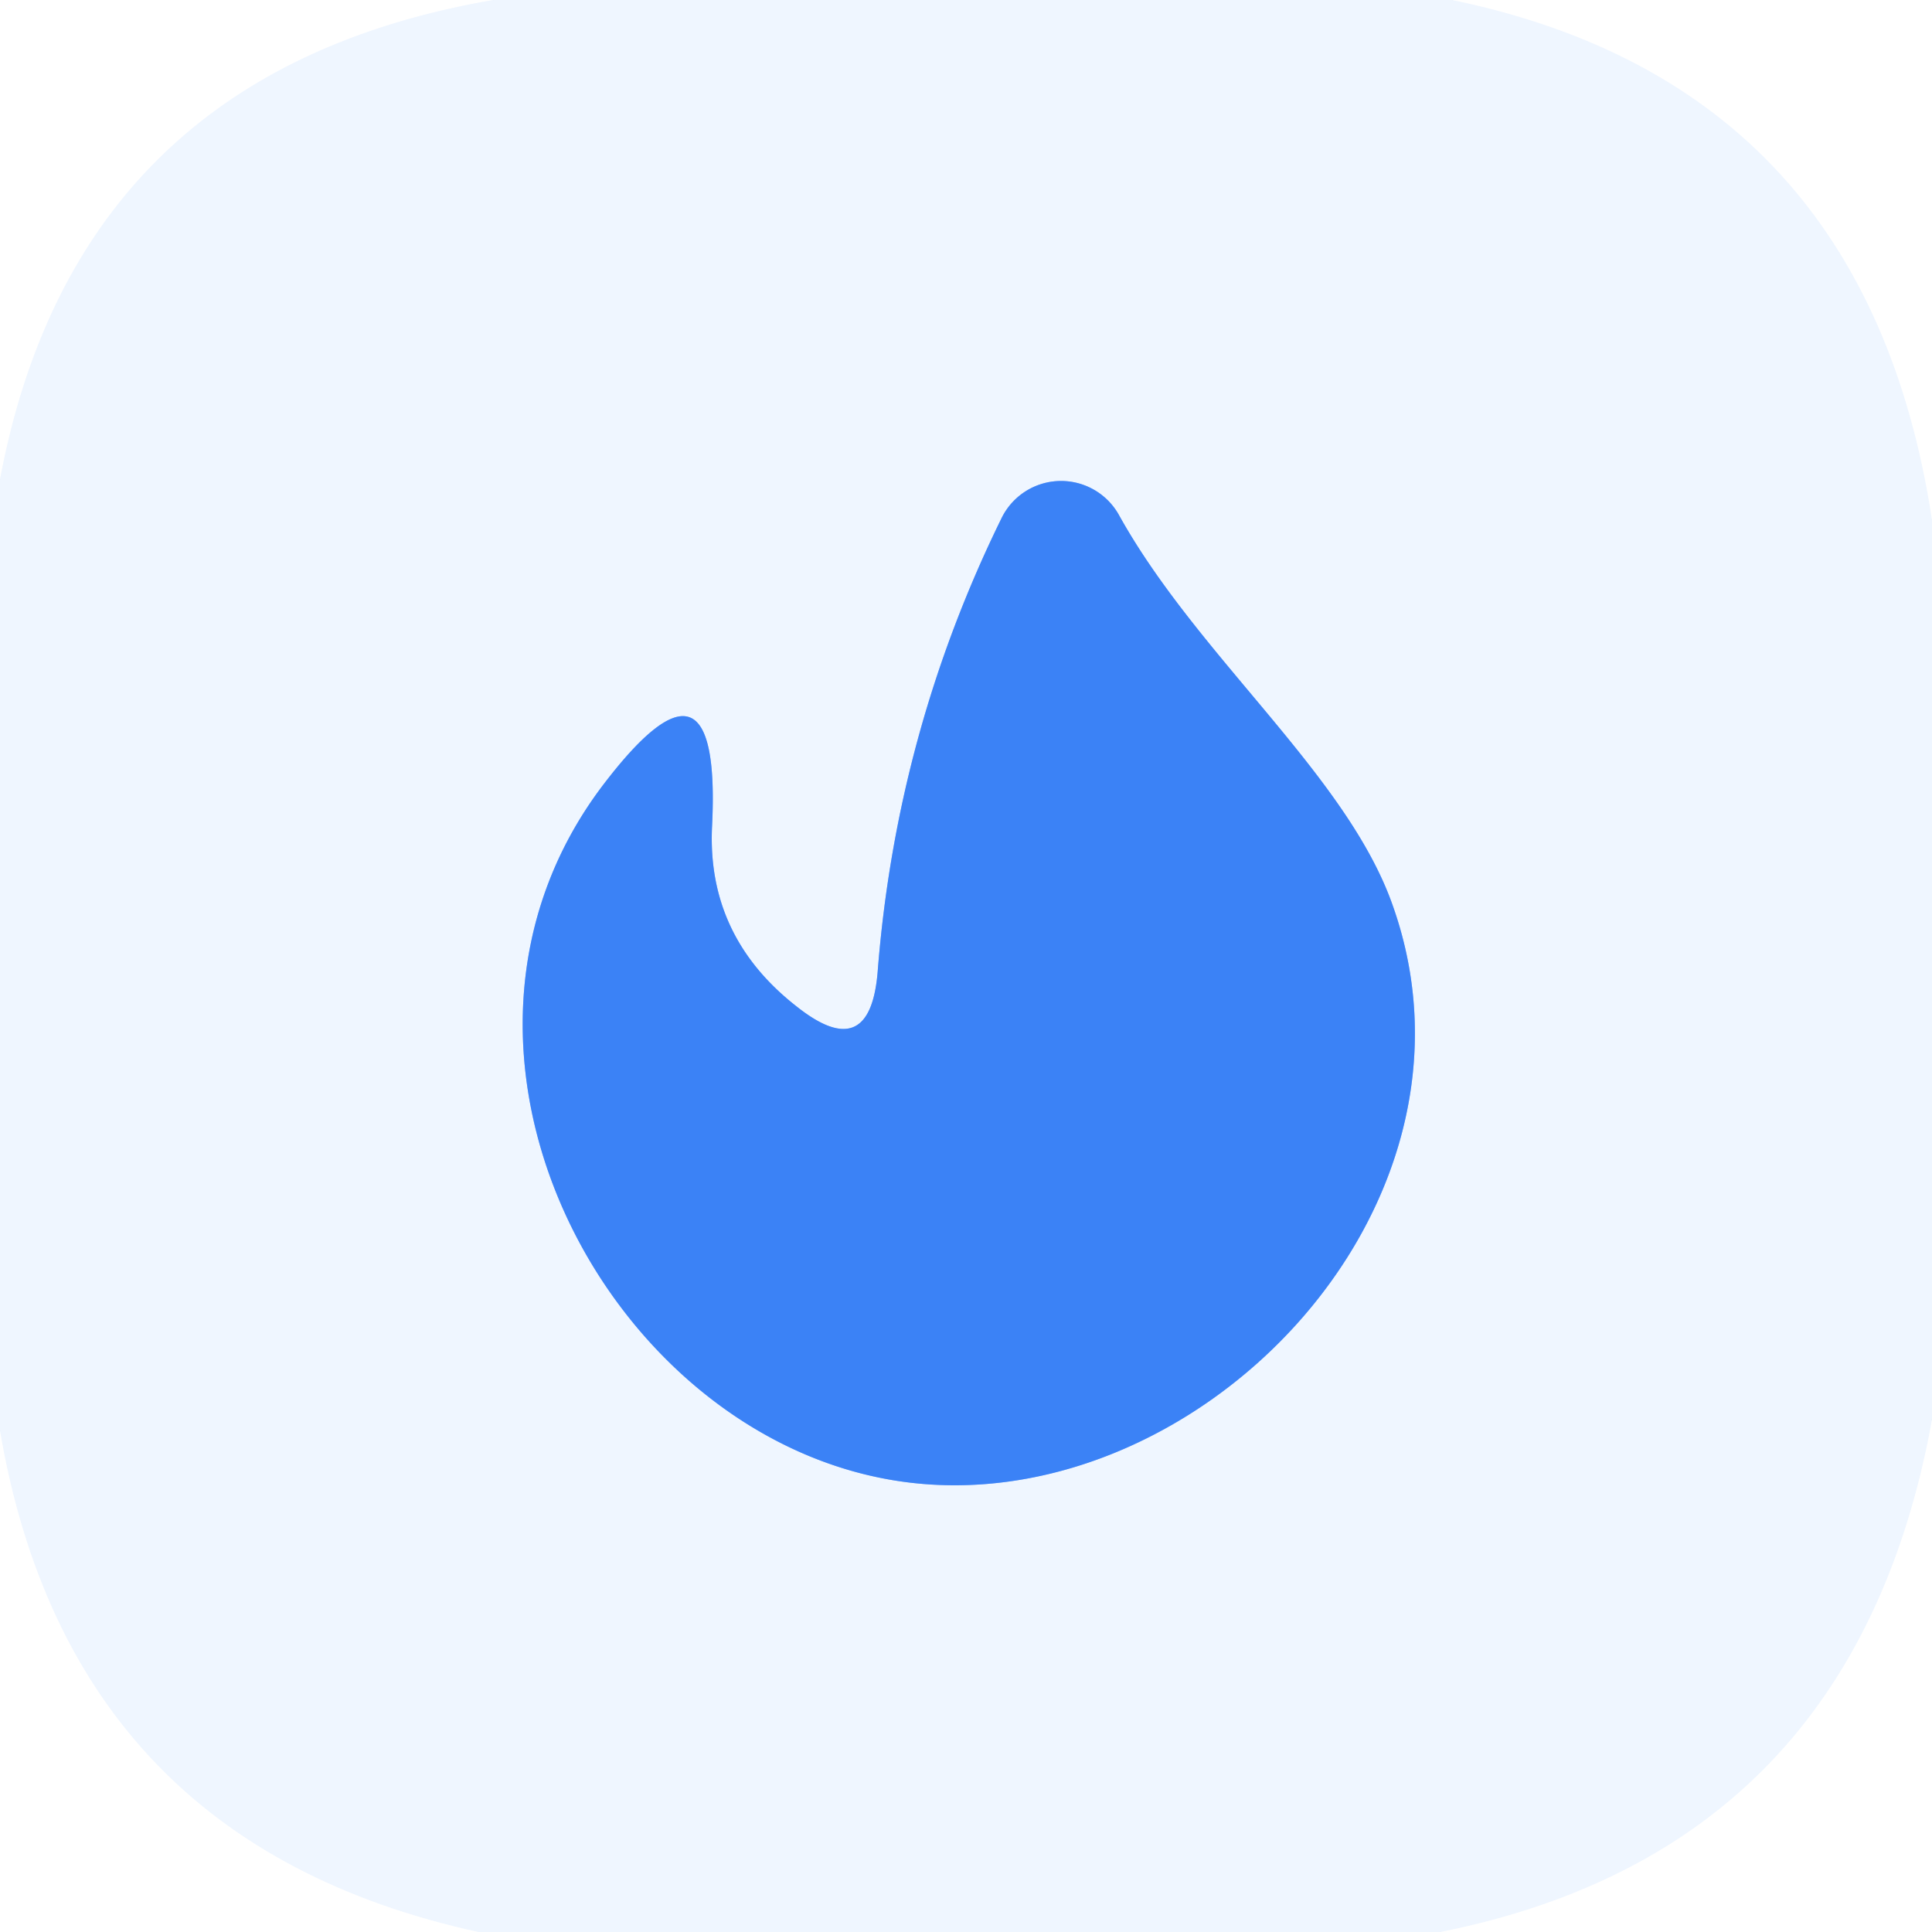
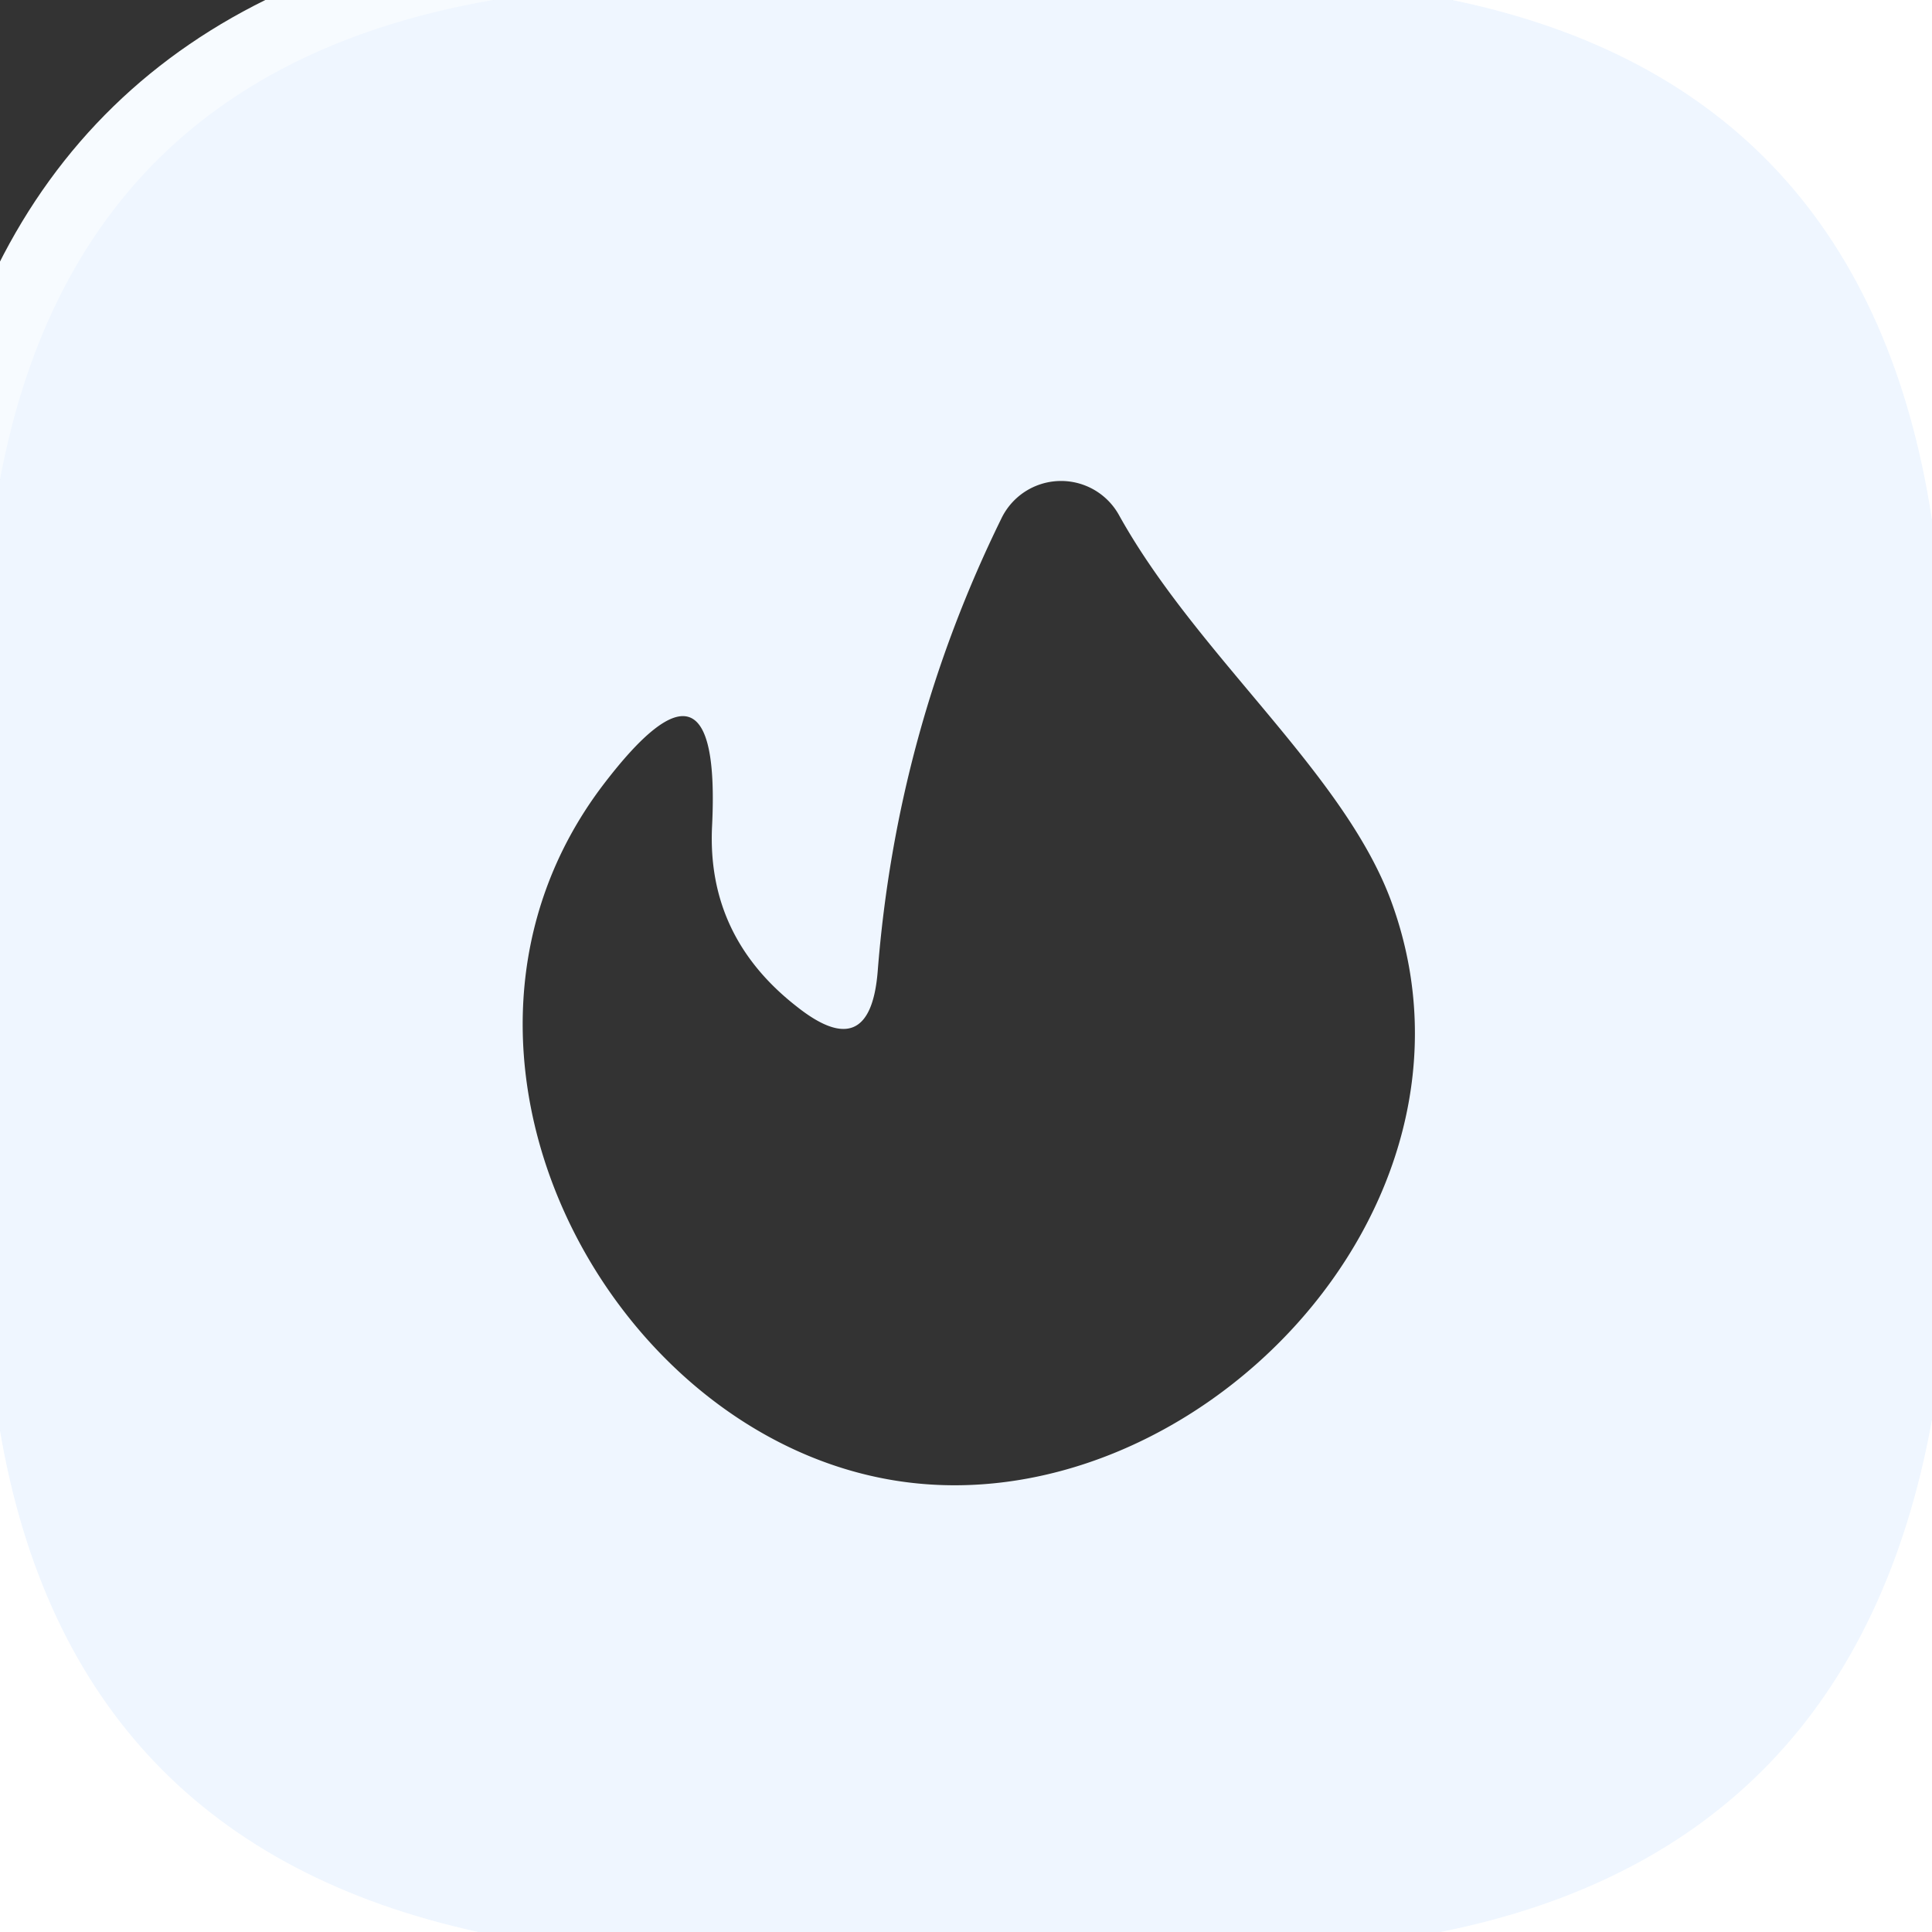
<svg xmlns="http://www.w3.org/2000/svg" version="1.1" viewBox="0.00 0.00 28.00 28.00">
  <rect x="0.00" y="0.00" width="28.00" height="28.00" fill="#333333" stroke="none" />
  <g stroke-width="2.00" fill="none" stroke-linecap="butt">
    <path stroke="#f7fbff" vector-effect="non-scaling-stroke" d="   M 7.15 0.00   Q 1.11 1.04 0.00 6.95" />
    <path stroke="#f7fbff" vector-effect="non-scaling-stroke" d="   M 21.05 0.00   Q 27.04 1.24 28.00 7.53" />
    <path stroke="#f7fbff" vector-effect="non-scaling-stroke" d="   M 28.00 20.58   Q 26.87 26.80 20.88 28.00" />
    <path stroke="#f7fbff" vector-effect="non-scaling-stroke" d="   M 6.93 28.00   Q 1.02 26.71 0.00 20.74" />
-     <path stroke="#95bcfb" vector-effect="non-scaling-stroke" d="   M 11.55 14.59   Q 10.24 13.57 10.32 11.97   Q 10.46 9.11 8.73 11.39   C 5.84 15.22 8.79 20.80 12.99 21.46   C 17.25 22.13 21.77 17.56 20.18 13.11   C 19.51 11.22 17.36 9.52 16.22 7.47   A 0.96 0.96 0.0 0 0 14.51 7.52   Q 12.99 10.62 12.72 14.08   Q 12.61 15.43 11.55 14.59" />
  </g>
-   <path fill="#ffffff" d="   M 0.00 0.00   L 7.15 0.00   Q 1.11 1.04 0.00 6.95   L 0.00 0.00   Z" />
  <path fill="#eff6ff" d="   M 7.15 0.00   L 21.05 0.00   Q 27.04 1.24 28.00 7.53   L 28.00 20.58   Q 26.87 26.80 20.88 28.00   L 6.93 28.00   Q 1.02 26.71 0.00 20.74   L 0.00 6.95   Q 1.11 1.04 7.15 0.00   Z   M 11.55 14.59   Q 10.24 13.57 10.32 11.97   Q 10.46 9.11 8.73 11.39   C 5.84 15.22 8.79 20.80 12.99 21.46   C 17.25 22.13 21.77 17.56 20.18 13.11   C 19.51 11.22 17.36 9.52 16.22 7.47   A 0.96 0.96 0.0 0 0 14.51 7.52   Q 12.99 10.62 12.72 14.08   Q 12.61 15.43 11.55 14.59   Z" />
  <path fill="#ffffff" d="   M 21.05 0.00   L 28.00 0.00   L 28.00 7.53   Q 27.04 1.24 21.05 0.00   Z" />
-   <path fill="#3b82f6" d="   M 11.55 14.59   Q 12.61 15.43 12.72 14.08   Q 12.99 10.62 14.51 7.52   A 0.96 0.96 0.0 0 1 16.22 7.47   C 17.36 9.52 19.51 11.22 20.18 13.11   C 21.77 17.56 17.25 22.13 12.99 21.46   C 8.79 20.80 5.84 15.22 8.73 11.39   Q 10.46 9.11 10.32 11.97   Q 10.24 13.57 11.55 14.59   Z" />
  <path fill="#ffffff" d="   M 28.00 20.58   L 28.00 28.00   L 20.88 28.00   Q 26.87 26.80 28.00 20.58   Z" />
  <path fill="#ffffff" d="   M 0.00 20.74   Q 1.02 26.71 6.93 28.00   L 0.00 28.00   L 0.00 20.74   Z" />
</svg>